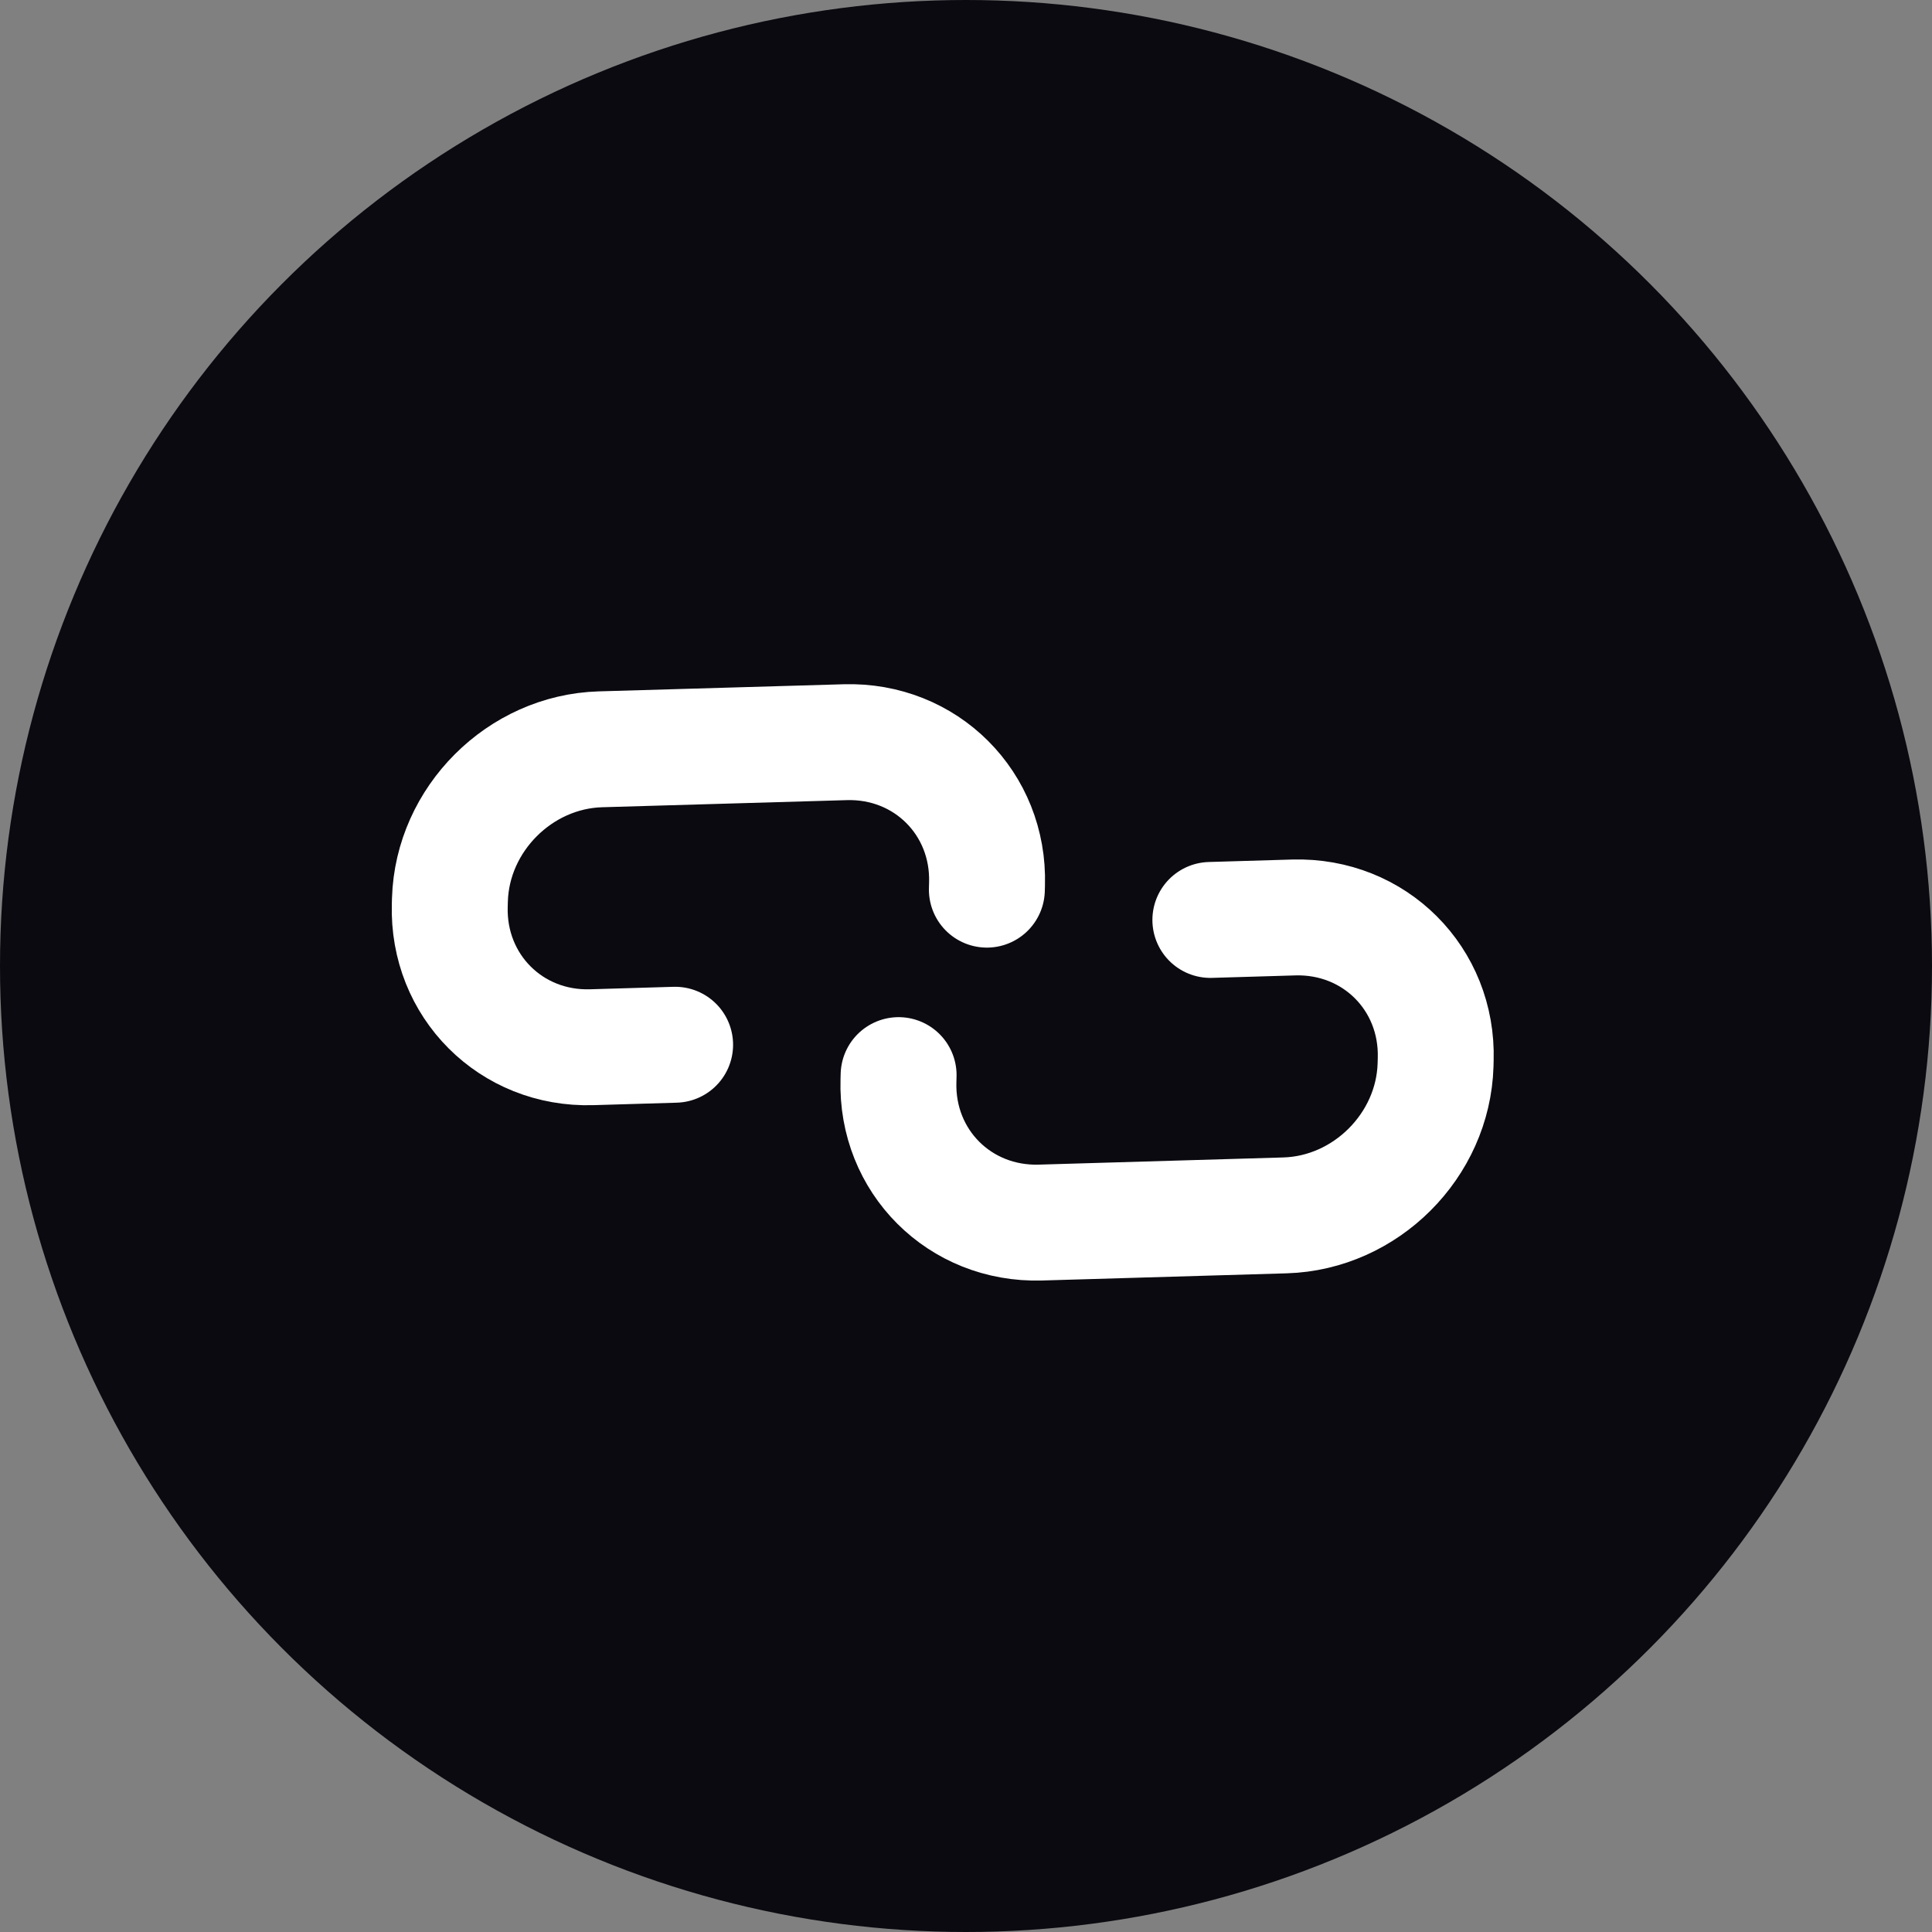
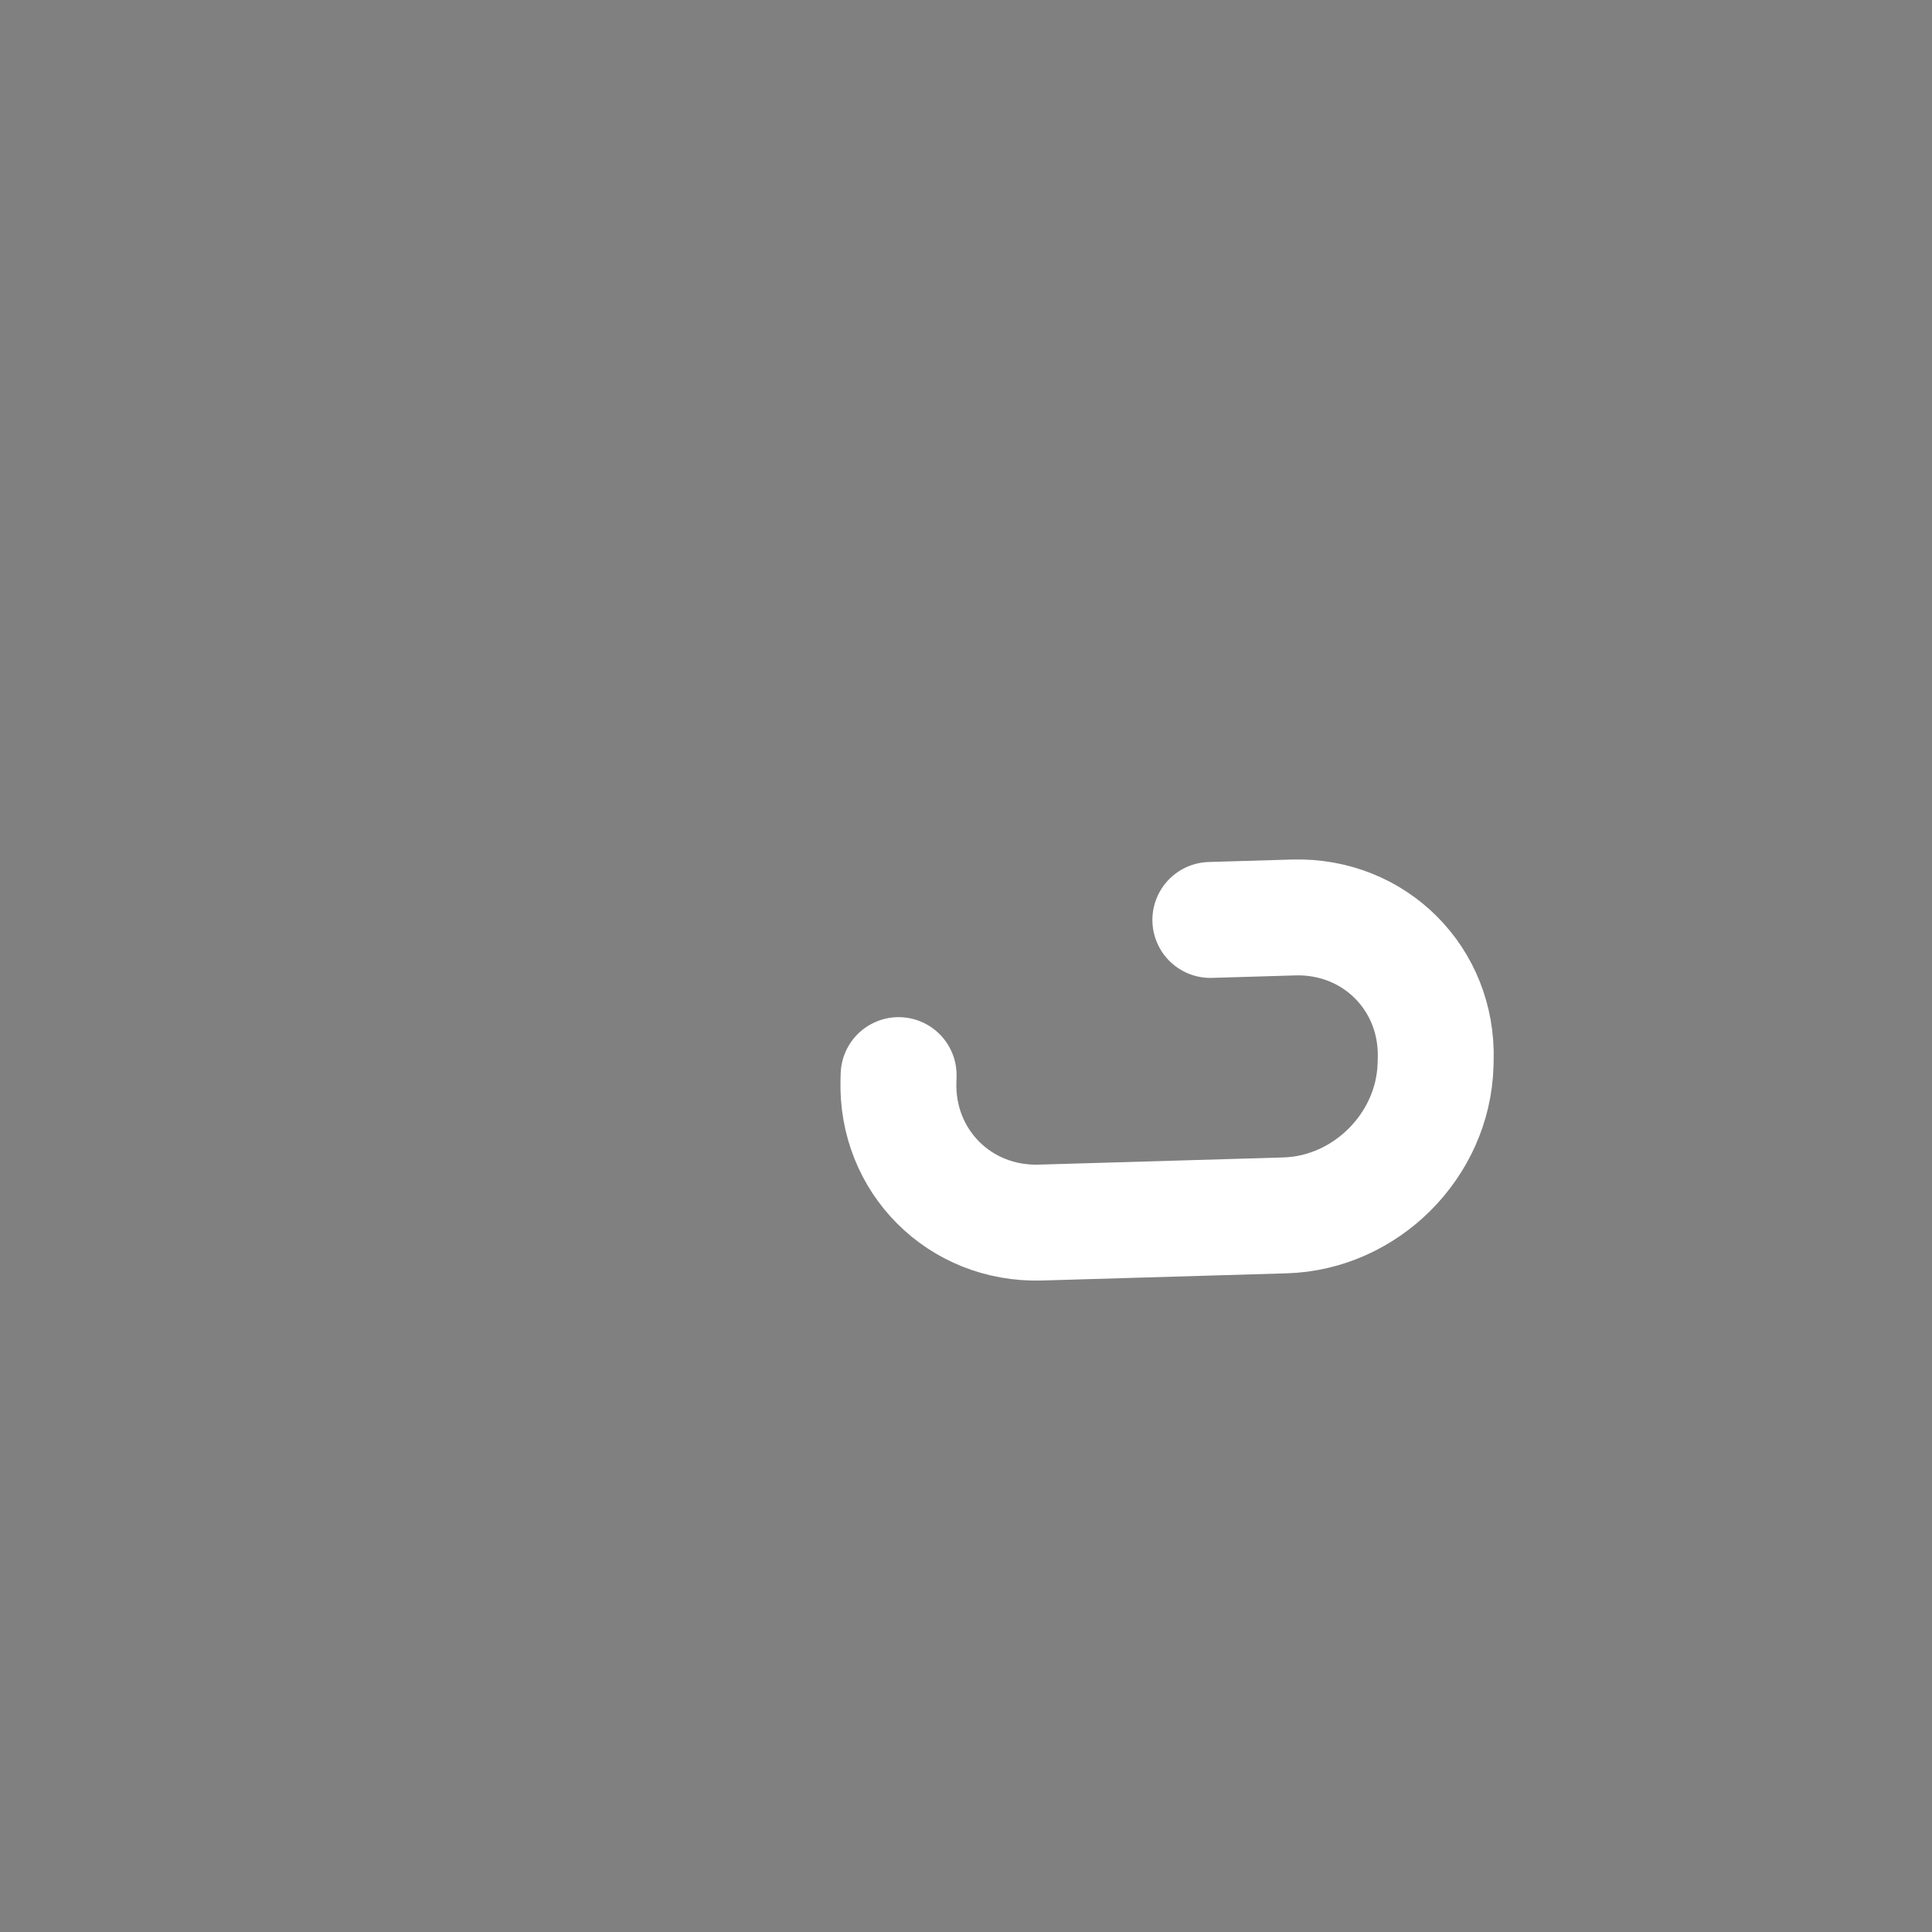
<svg xmlns="http://www.w3.org/2000/svg" width="25" height="25" viewBox="0 0 25 25" fill="none">
  <rect x="0" y="0" width="25" height="25" fill="#808080" stroke="none" />
-   <circle cx="12.5" cy="12.5" r="12.5" fill="#0A0A10" />
  <path d="M15.662 11.904L16.741 11.872C17.785 11.842 18.608 12.665 18.578 13.708L18.576 13.781C18.545 14.824 17.672 15.696 16.629 15.727L13.462 15.82C12.419 15.85 11.595 15.027 11.626 13.984L11.628 13.912" stroke="white" stroke-width="1.5" stroke-linecap="round" stroke-linejoin="round" />
-   <path d="M8.736 13.519L7.656 13.551C6.613 13.582 5.79 12.758 5.82 11.715L5.822 11.643C5.853 10.6 6.726 9.727 7.769 9.696L10.936 9.604C11.979 9.573 12.803 10.396 12.772 11.439L12.77 11.512" stroke="white" stroke-width="1.5" stroke-linecap="round" stroke-linejoin="round" />
</svg>